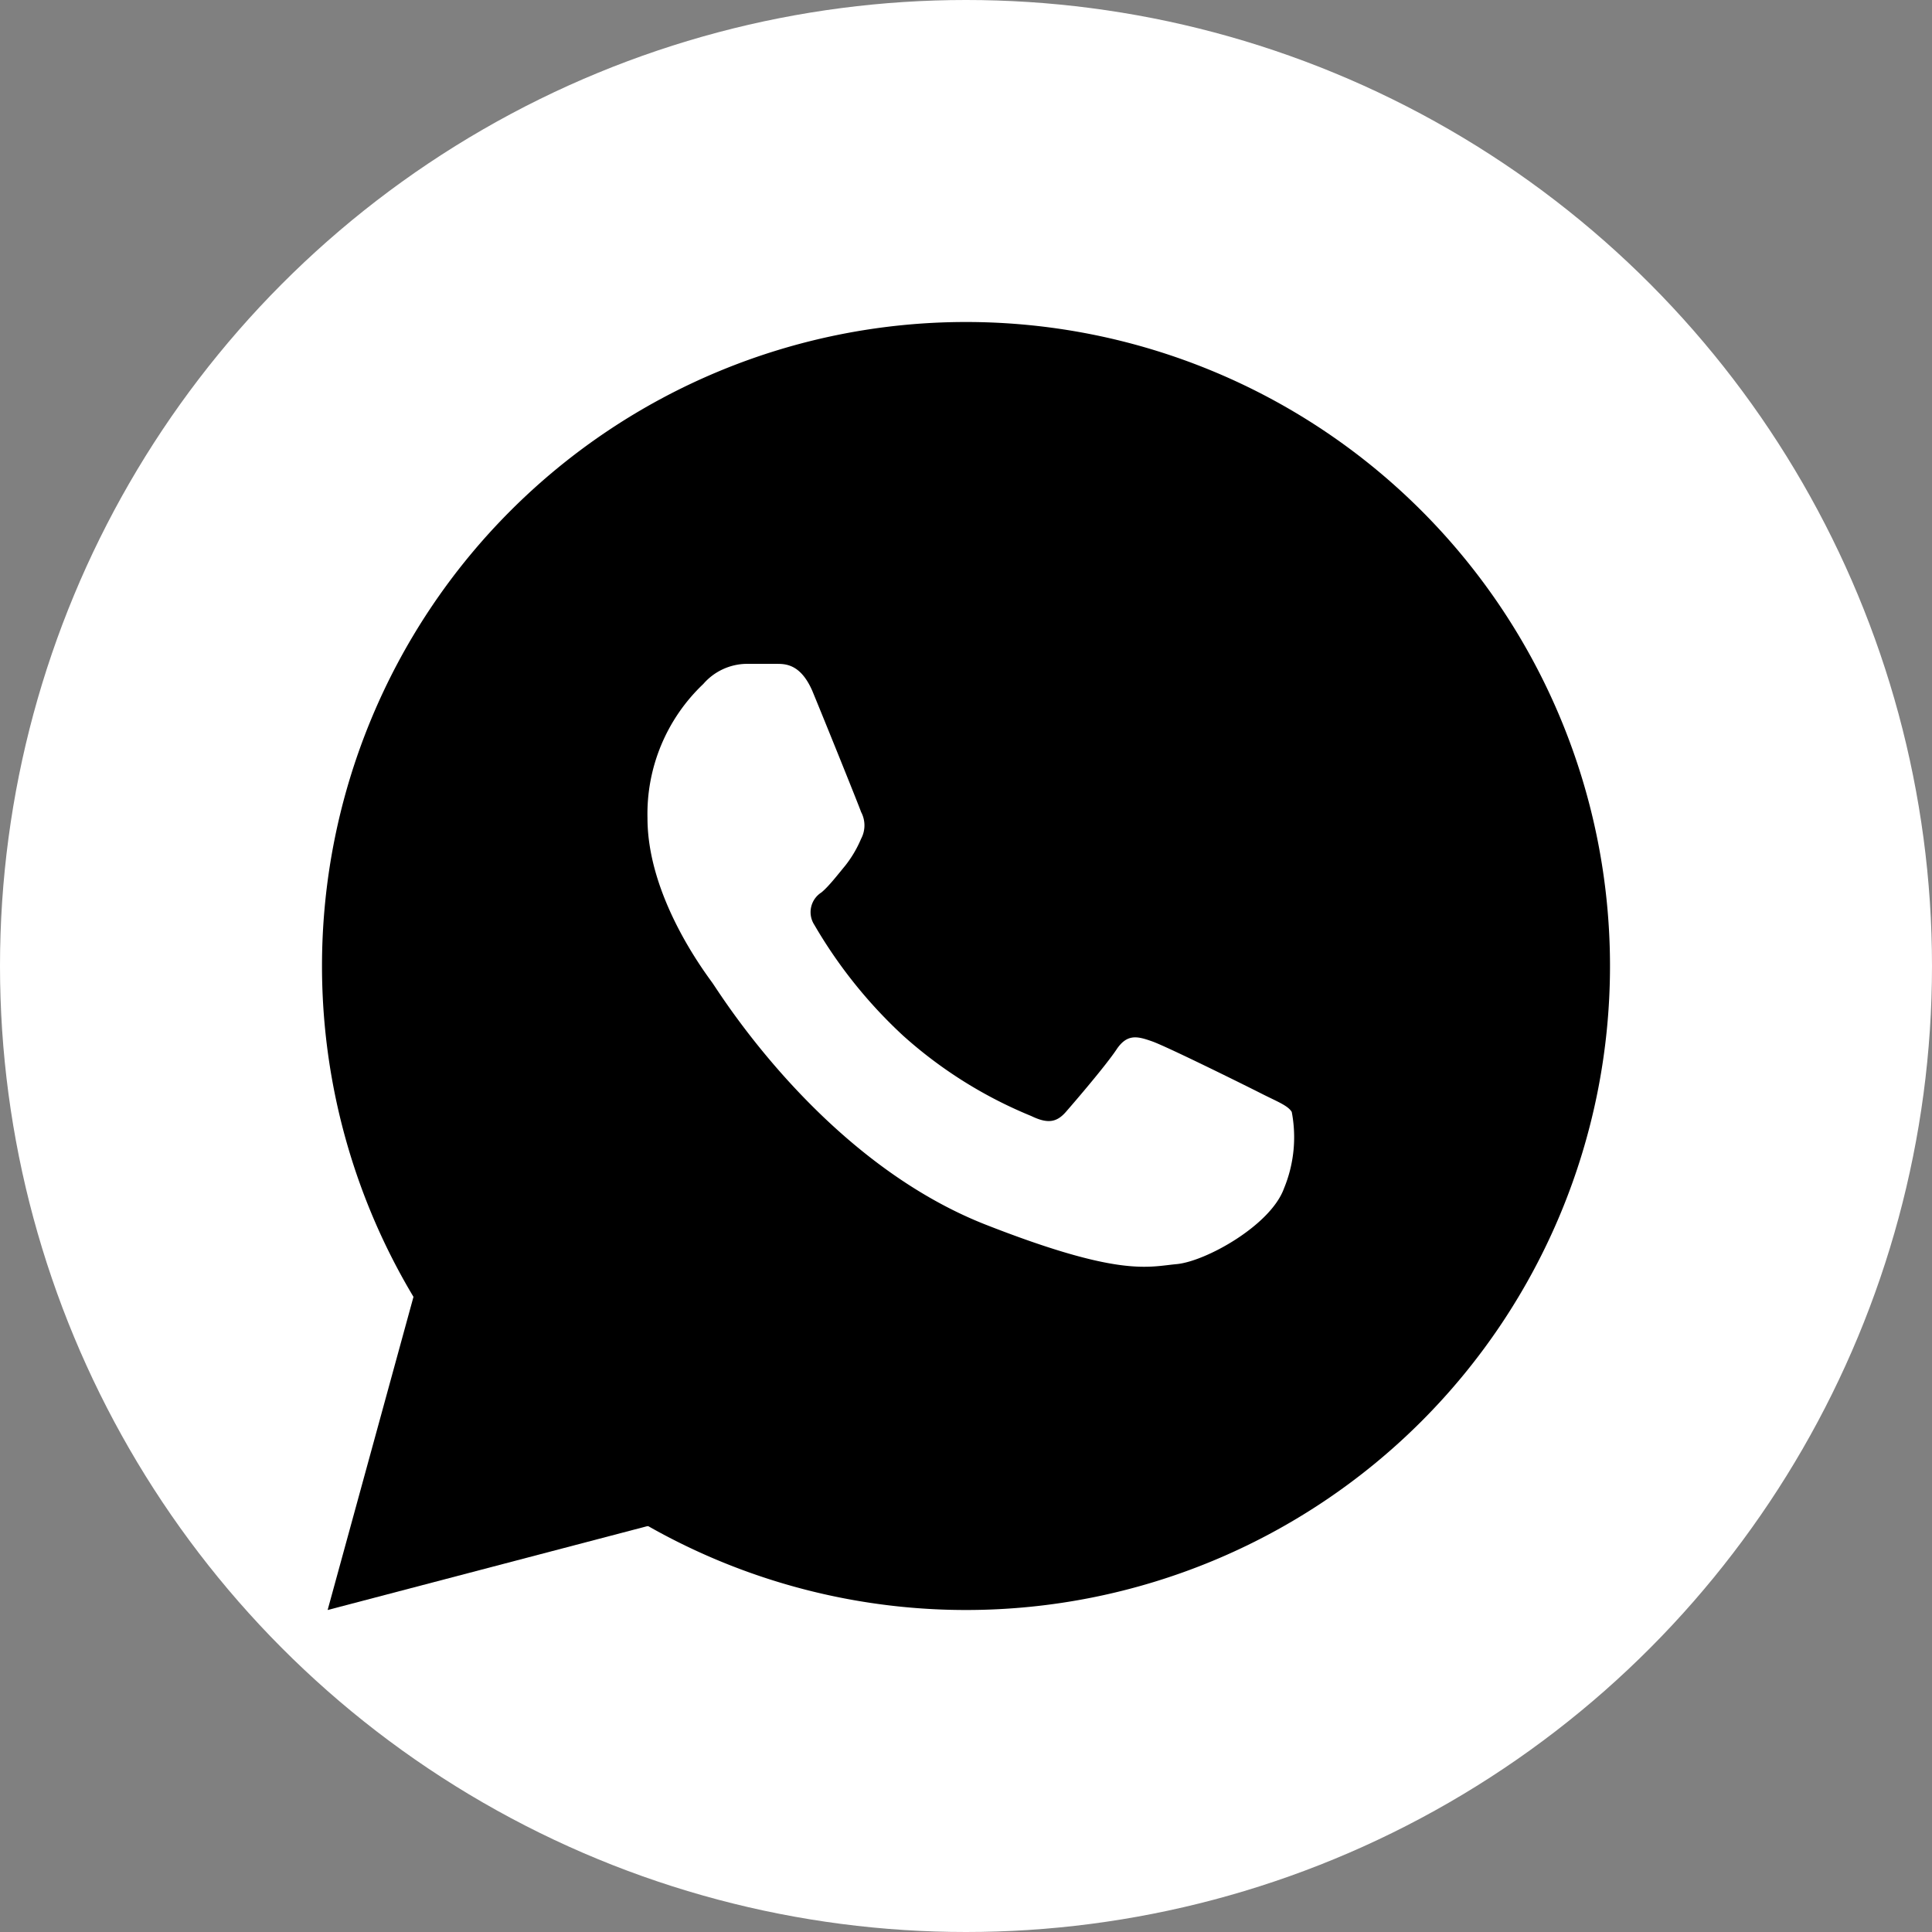
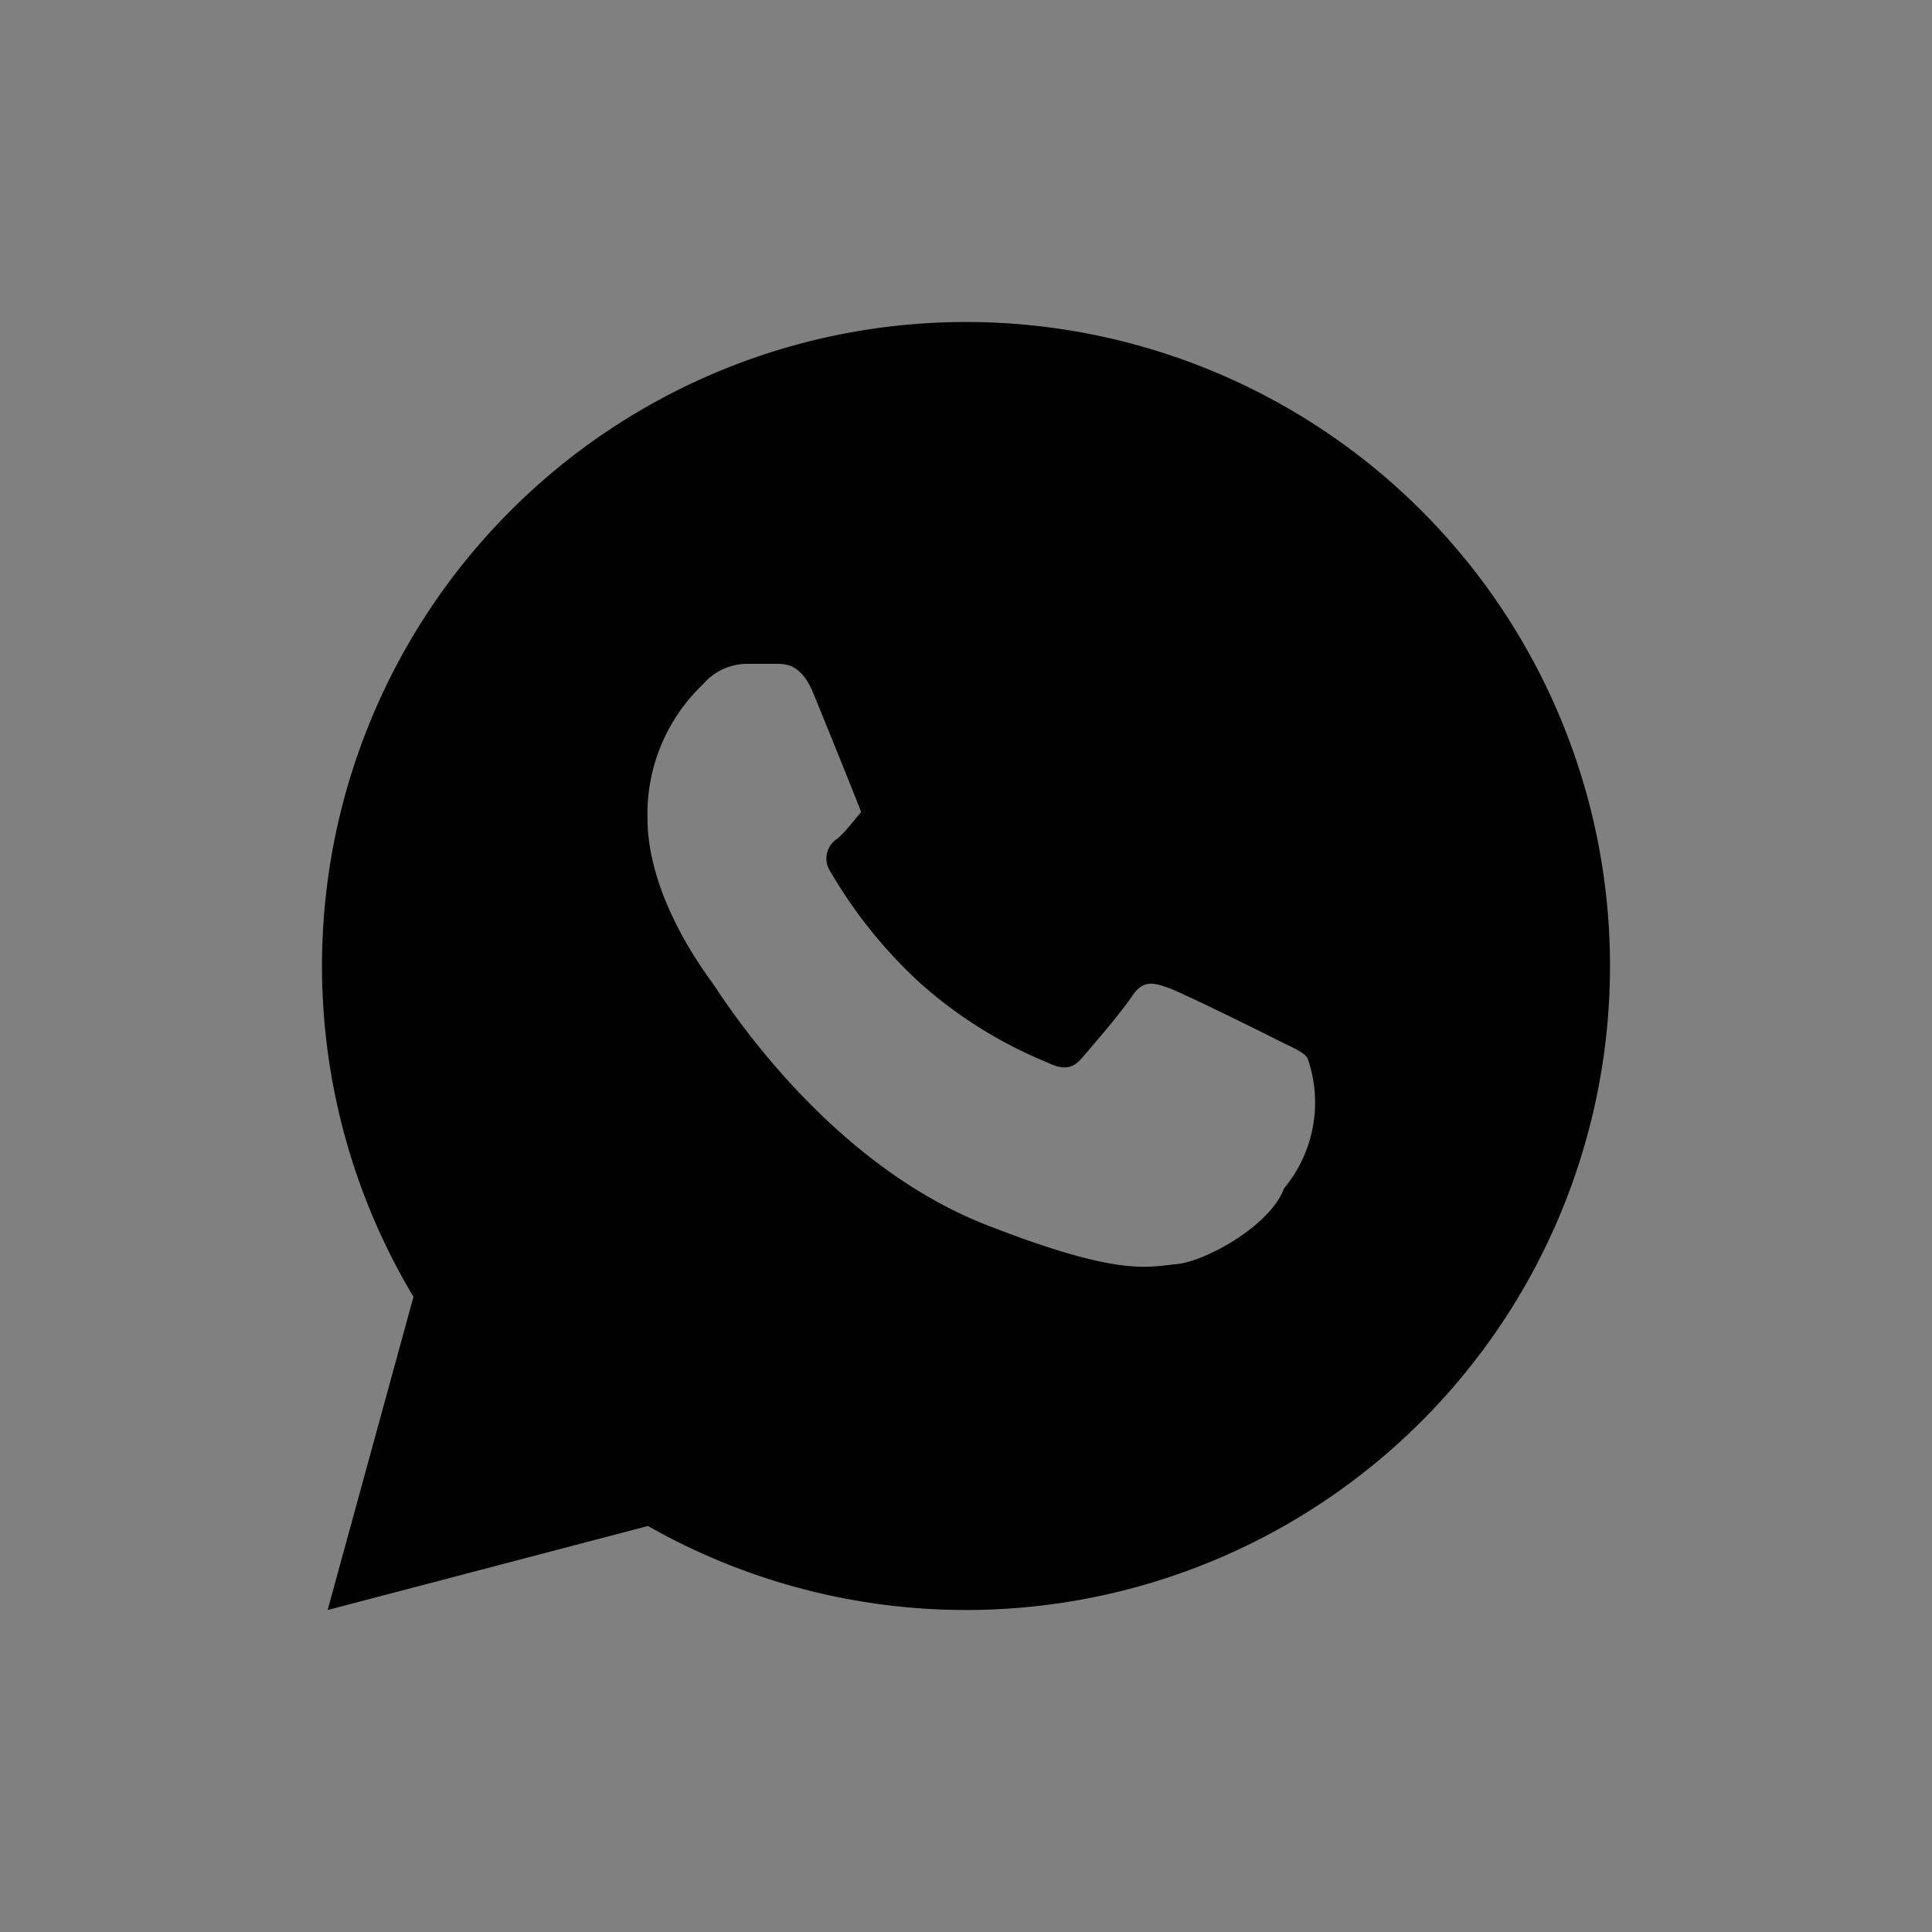
<svg xmlns="http://www.w3.org/2000/svg" viewBox="0 0 72 72">
  <rect x="0" y="0" width="72" height="72" fill="#808080" stroke="none" />
  <defs>
    <style>.cls-1{fill:#fff;}</style>
  </defs>
  <title>LogoРесурс 155</title>
  <g id="Слой_2" data-name="Слой 2">
    <g id="Слой_1-2" data-name="Слой 1">
-       <circle class="cls-1" cx="36" cy="36" r="36" />
      <path d="M15.59,47.67,12.21,60l12.62-3.31Z" />
-       <path d="M36,12A24,24,0,1,0,60,36,24,24,0,0,0,36,12ZM47.85,44.29c-.5,1.38-2.92,2.72-4,2.82s-2.12.49-7.14-1.48c-6.05-2.39-9.86-8.58-10.16-9s-2.42-3.22-2.42-6.14a6.67,6.67,0,0,1,2.08-5,2.17,2.17,0,0,1,1.59-.75c.39,0,.79,0,1.13,0s.9,0,1.34,1C30.79,27,32,30,32.09,30.26a1.06,1.06,0,0,1,0,1,4.32,4.32,0,0,1-.59,1c-.29.35-.62.78-.89,1a.87.87,0,0,0-.26,1.21,17.81,17.81,0,0,0,3.3,4.12,16.47,16.47,0,0,0,4.78,3c.6.29.94.25,1.29-.15s1.49-1.73,1.89-2.33.79-.49,1.33-.3,3.47,1.64,4.06,1.94,1,.45,1.14.69A5,5,0,0,1,47.85,44.29Z" />
+       <path d="M36,12A24,24,0,1,0,60,36,24,24,0,0,0,36,12ZM47.85,44.29c-.5,1.38-2.92,2.72-4,2.82s-2.12.49-7.14-1.48c-6.05-2.39-9.86-8.58-10.16-9s-2.42-3.22-2.42-6.14a6.67,6.67,0,0,1,2.08-5,2.17,2.17,0,0,1,1.59-.75c.39,0,.79,0,1.13,0s.9,0,1.34,1C30.79,27,32,30,32.09,30.26c-.29.35-.62.78-.89,1a.87.87,0,0,0-.26,1.21,17.81,17.81,0,0,0,3.3,4.12,16.47,16.47,0,0,0,4.78,3c.6.29.94.25,1.29-.15s1.49-1.73,1.89-2.33.79-.49,1.33-.3,3.47,1.64,4.06,1.94,1,.45,1.14.69A5,5,0,0,1,47.85,44.29Z" />
    </g>
  </g>
</svg>